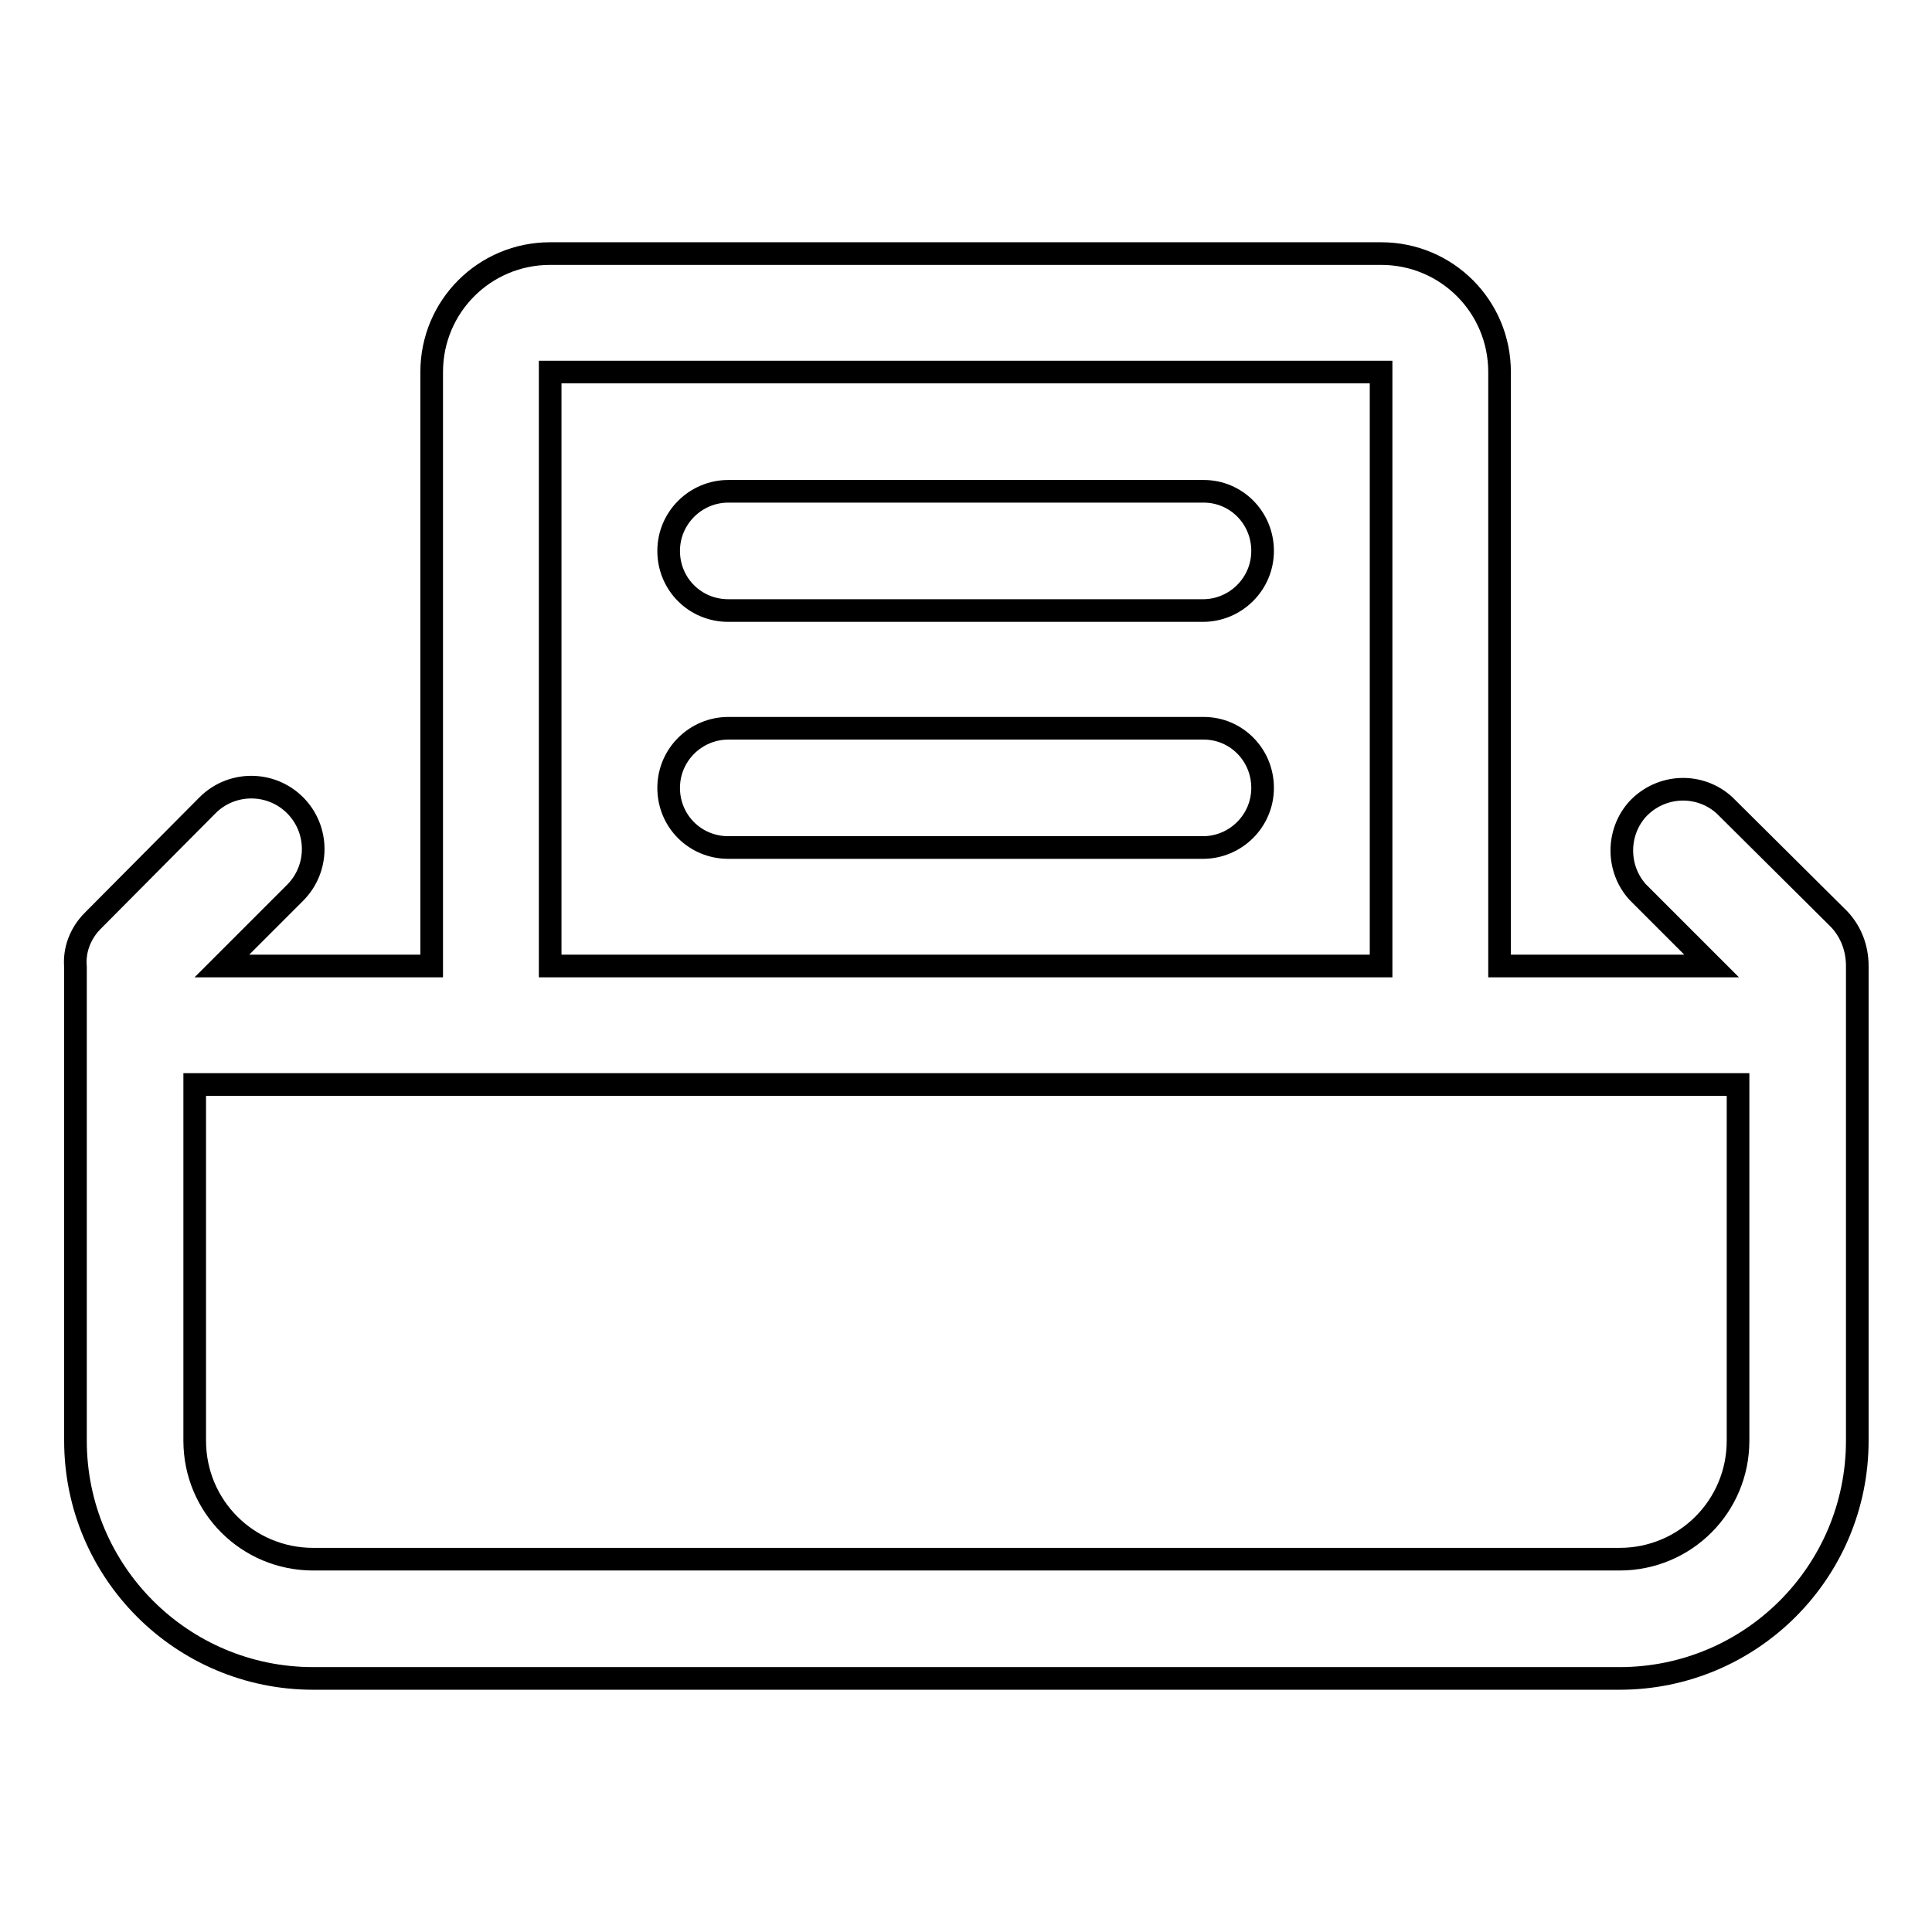
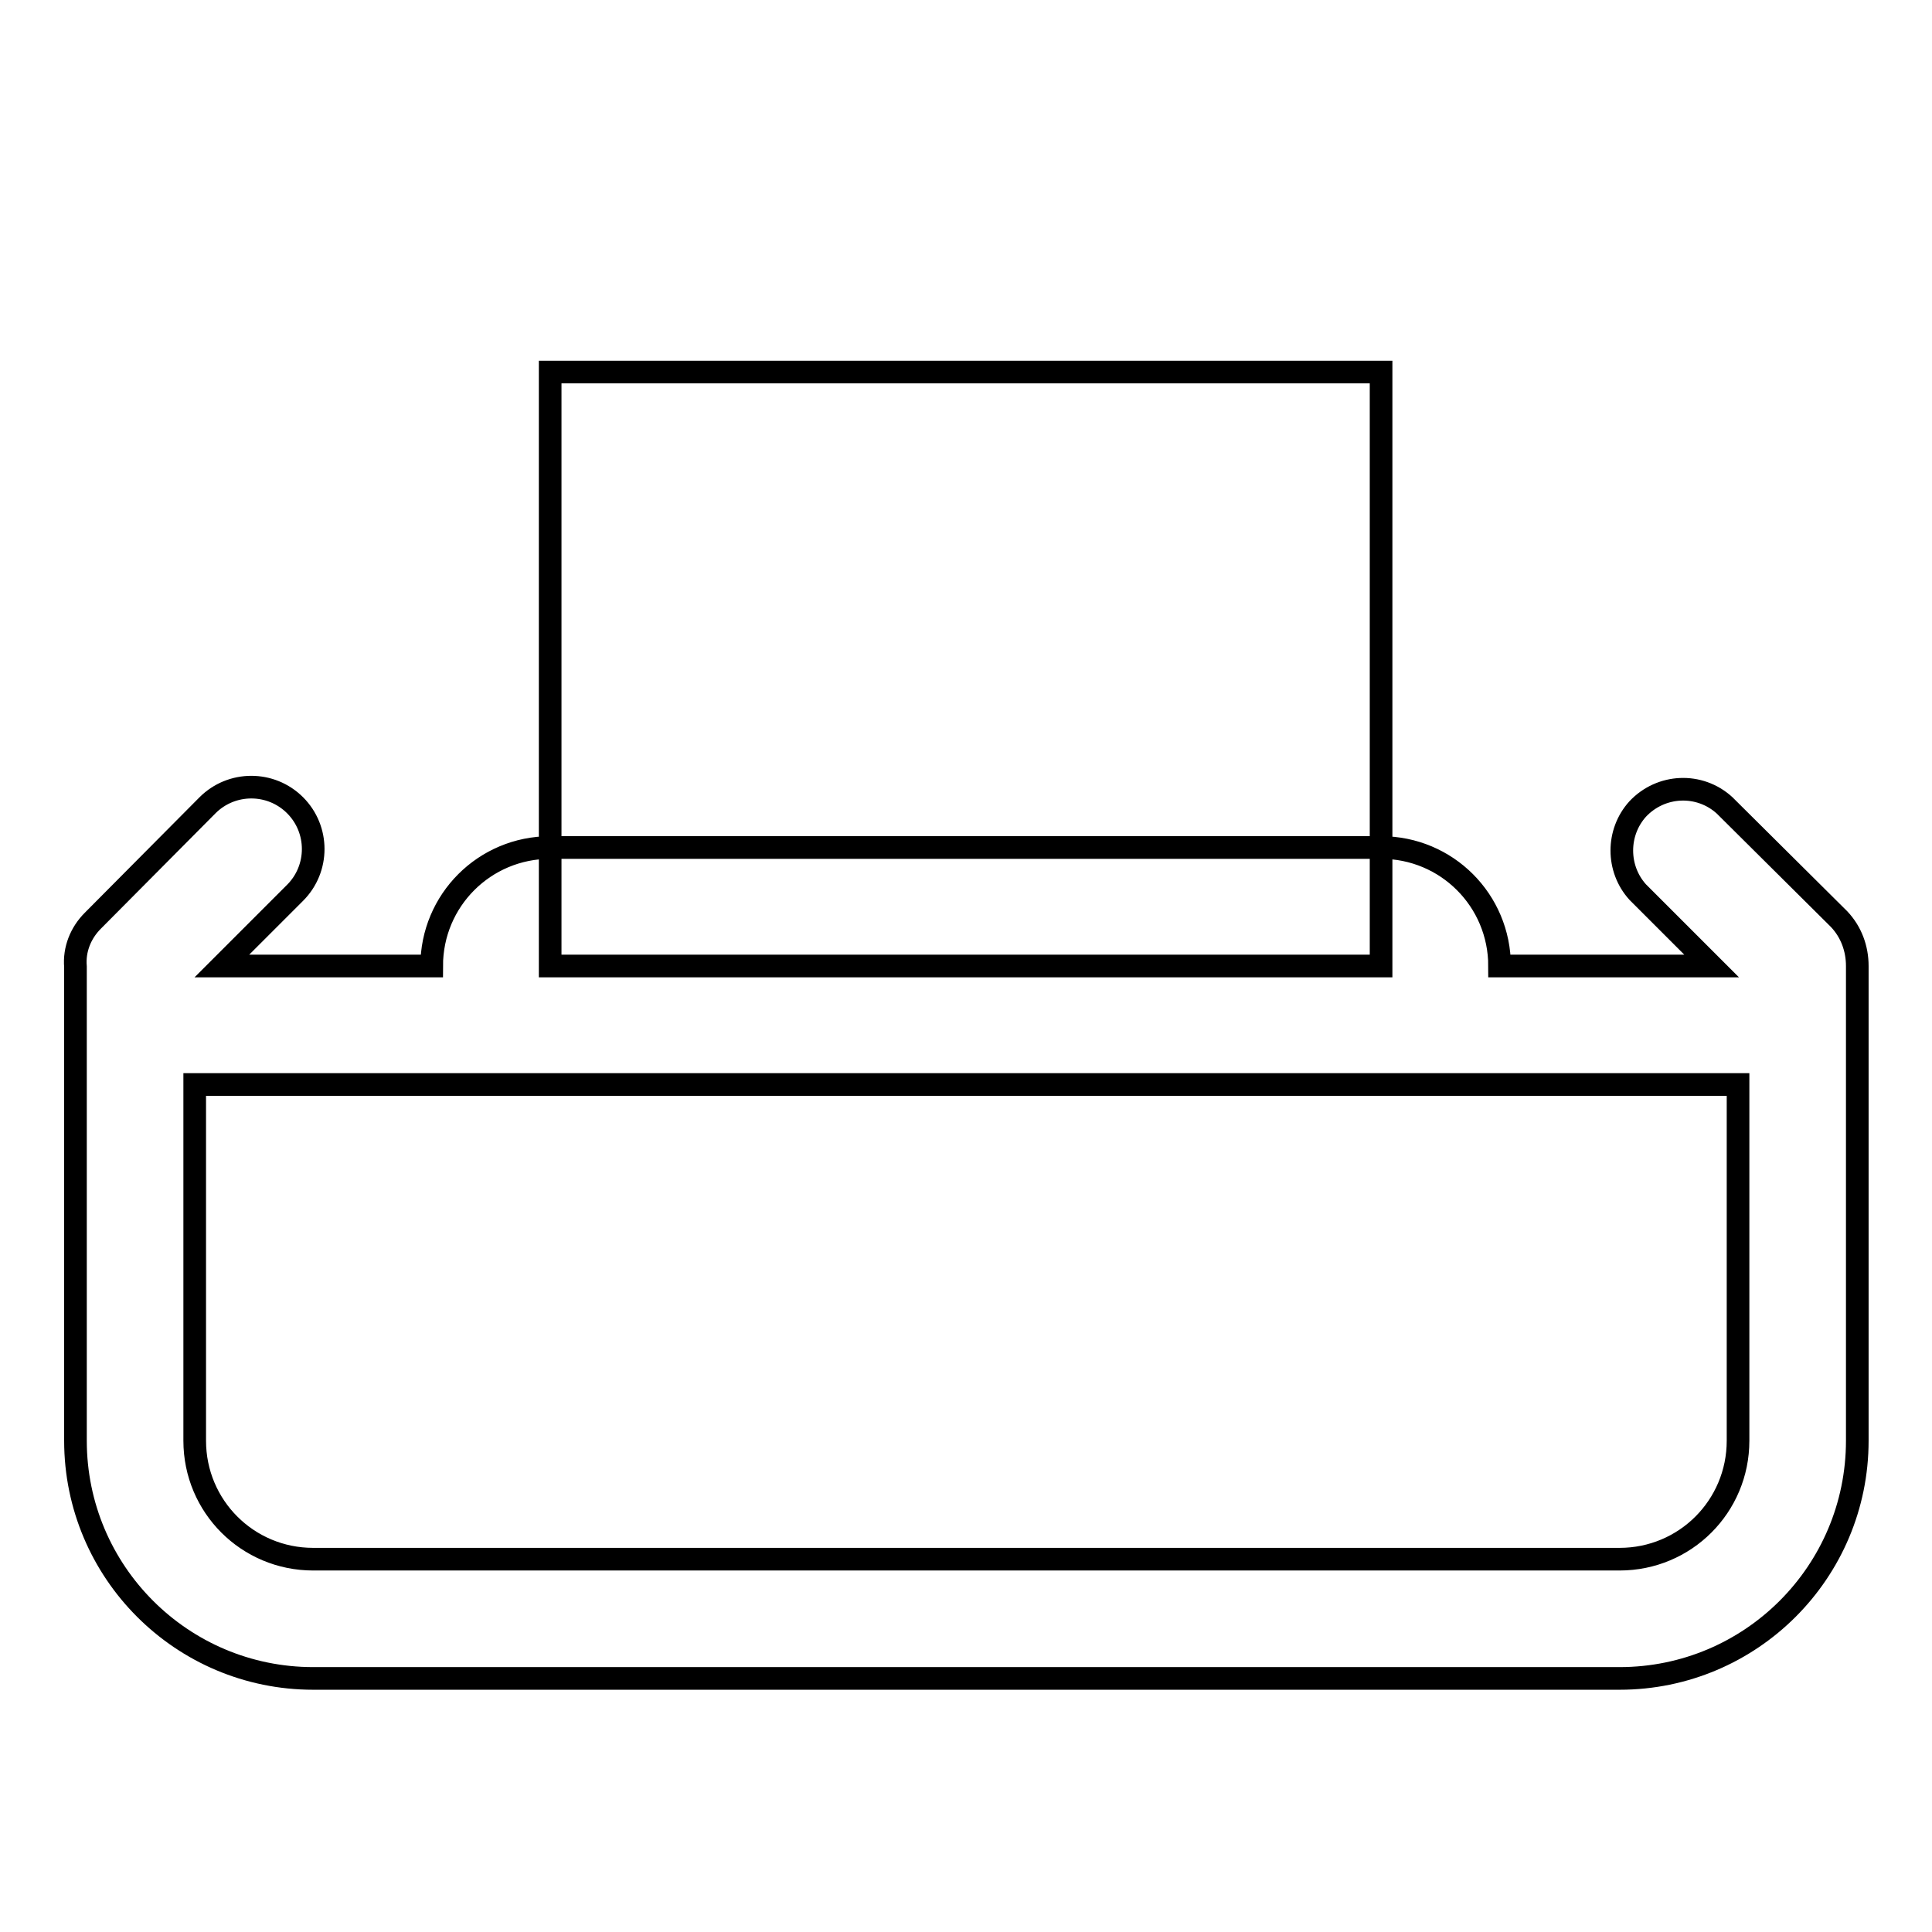
<svg xmlns="http://www.w3.org/2000/svg" version="1.1" x="0px" y="0px" viewBox="0 0 256 256" enable-background="new 0 0 256 256" xml:space="preserve">
  <g>
-     <path stroke-width="3" fill-opacity="0" stroke="#000000" d="M243.7,121.8l-15.2-15.1c-3.3-3-8.4-2.8-11.5,0.5c-2.8,3.1-2.8,7.9,0,11l9.8,9.8h-28.1V49.3 c0-8.7-7-15.7-15.7-15.7H72.9c-8.7,0-15.7,7-15.7,15.7V128H29.4l9.7-9.7c3.2-3.2,3.2-8.4,0-11.6s-8.4-3.2-11.6,0L12.3,122 c-1.6,1.6-2.5,3.8-2.3,6.1v62.8c0,17.4,14.1,31.5,31.5,31.5h173.1c17.4,0,31.5-14.1,31.5-31.5V128h0 C246.1,125.7,245.3,123.5,243.7,121.8L243.7,121.8z M72.9,49.3h110.1V128H72.9V49.3z M230.3,190.9c0,8.7-7,15.7-15.7,15.7H41.5 c-8.7,0-15.7-7-15.7-15.7v-47.2h204.5V190.9z" />
-     <path stroke-width="3" fill-opacity="0" stroke="#000000" d="M159.5,65.1H96.5c-4.3,0-7.9,3.5-7.9,7.9s3.5,7.9,7.9,7.9h62.9c4.3,0,7.9-3.5,7.9-7.9 S163.8,65.1,159.5,65.1z M159.5,96.5H96.5c-4.3,0-7.9,3.5-7.9,7.9s3.5,7.9,7.9,7.9h62.9c4.3,0,7.9-3.5,7.9-7.9 S163.8,96.5,159.5,96.5z" />
+     <path stroke-width="3" fill-opacity="0" stroke="#000000" d="M243.7,121.8l-15.2-15.1c-3.3-3-8.4-2.8-11.5,0.5c-2.8,3.1-2.8,7.9,0,11l9.8,9.8h-28.1c0-8.7-7-15.7-15.7-15.7H72.9c-8.7,0-15.7,7-15.7,15.7V128H29.4l9.7-9.7c3.2-3.2,3.2-8.4,0-11.6s-8.4-3.2-11.6,0L12.3,122 c-1.6,1.6-2.5,3.8-2.3,6.1v62.8c0,17.4,14.1,31.5,31.5,31.5h173.1c17.4,0,31.5-14.1,31.5-31.5V128h0 C246.1,125.7,245.3,123.5,243.7,121.8L243.7,121.8z M72.9,49.3h110.1V128H72.9V49.3z M230.3,190.9c0,8.7-7,15.7-15.7,15.7H41.5 c-8.7,0-15.7-7-15.7-15.7v-47.2h204.5V190.9z" />
  </g>
</svg>